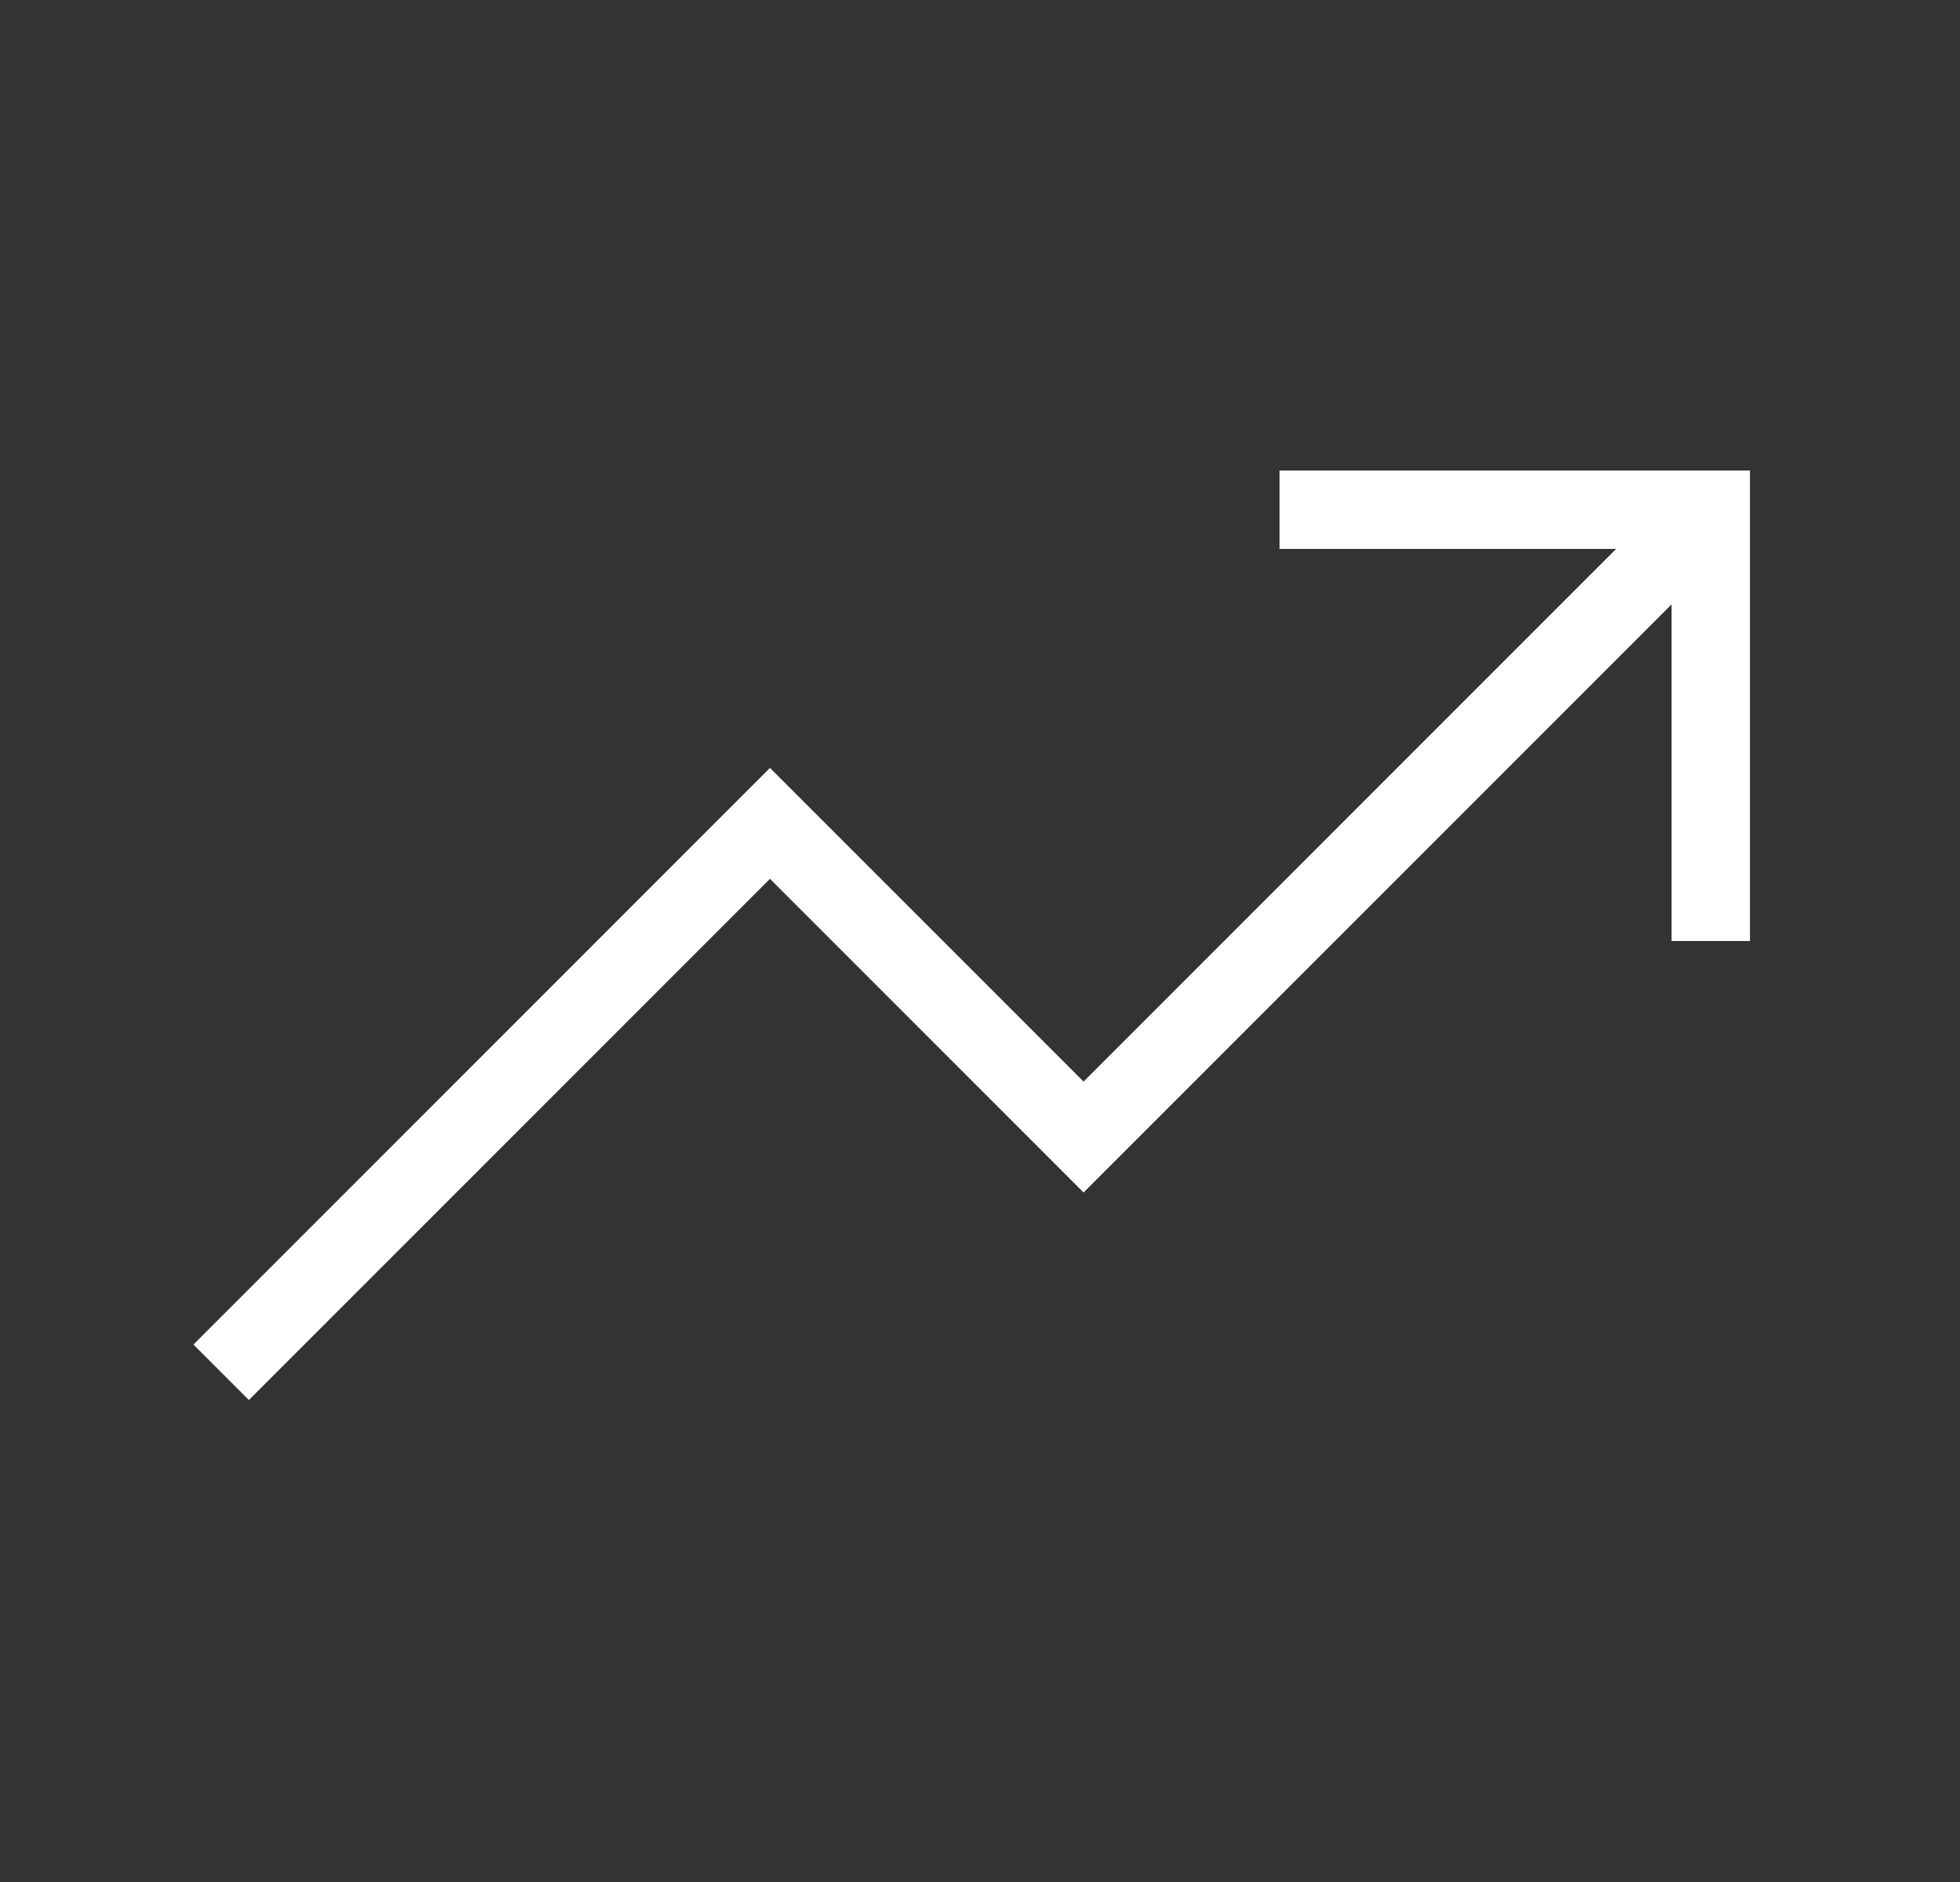
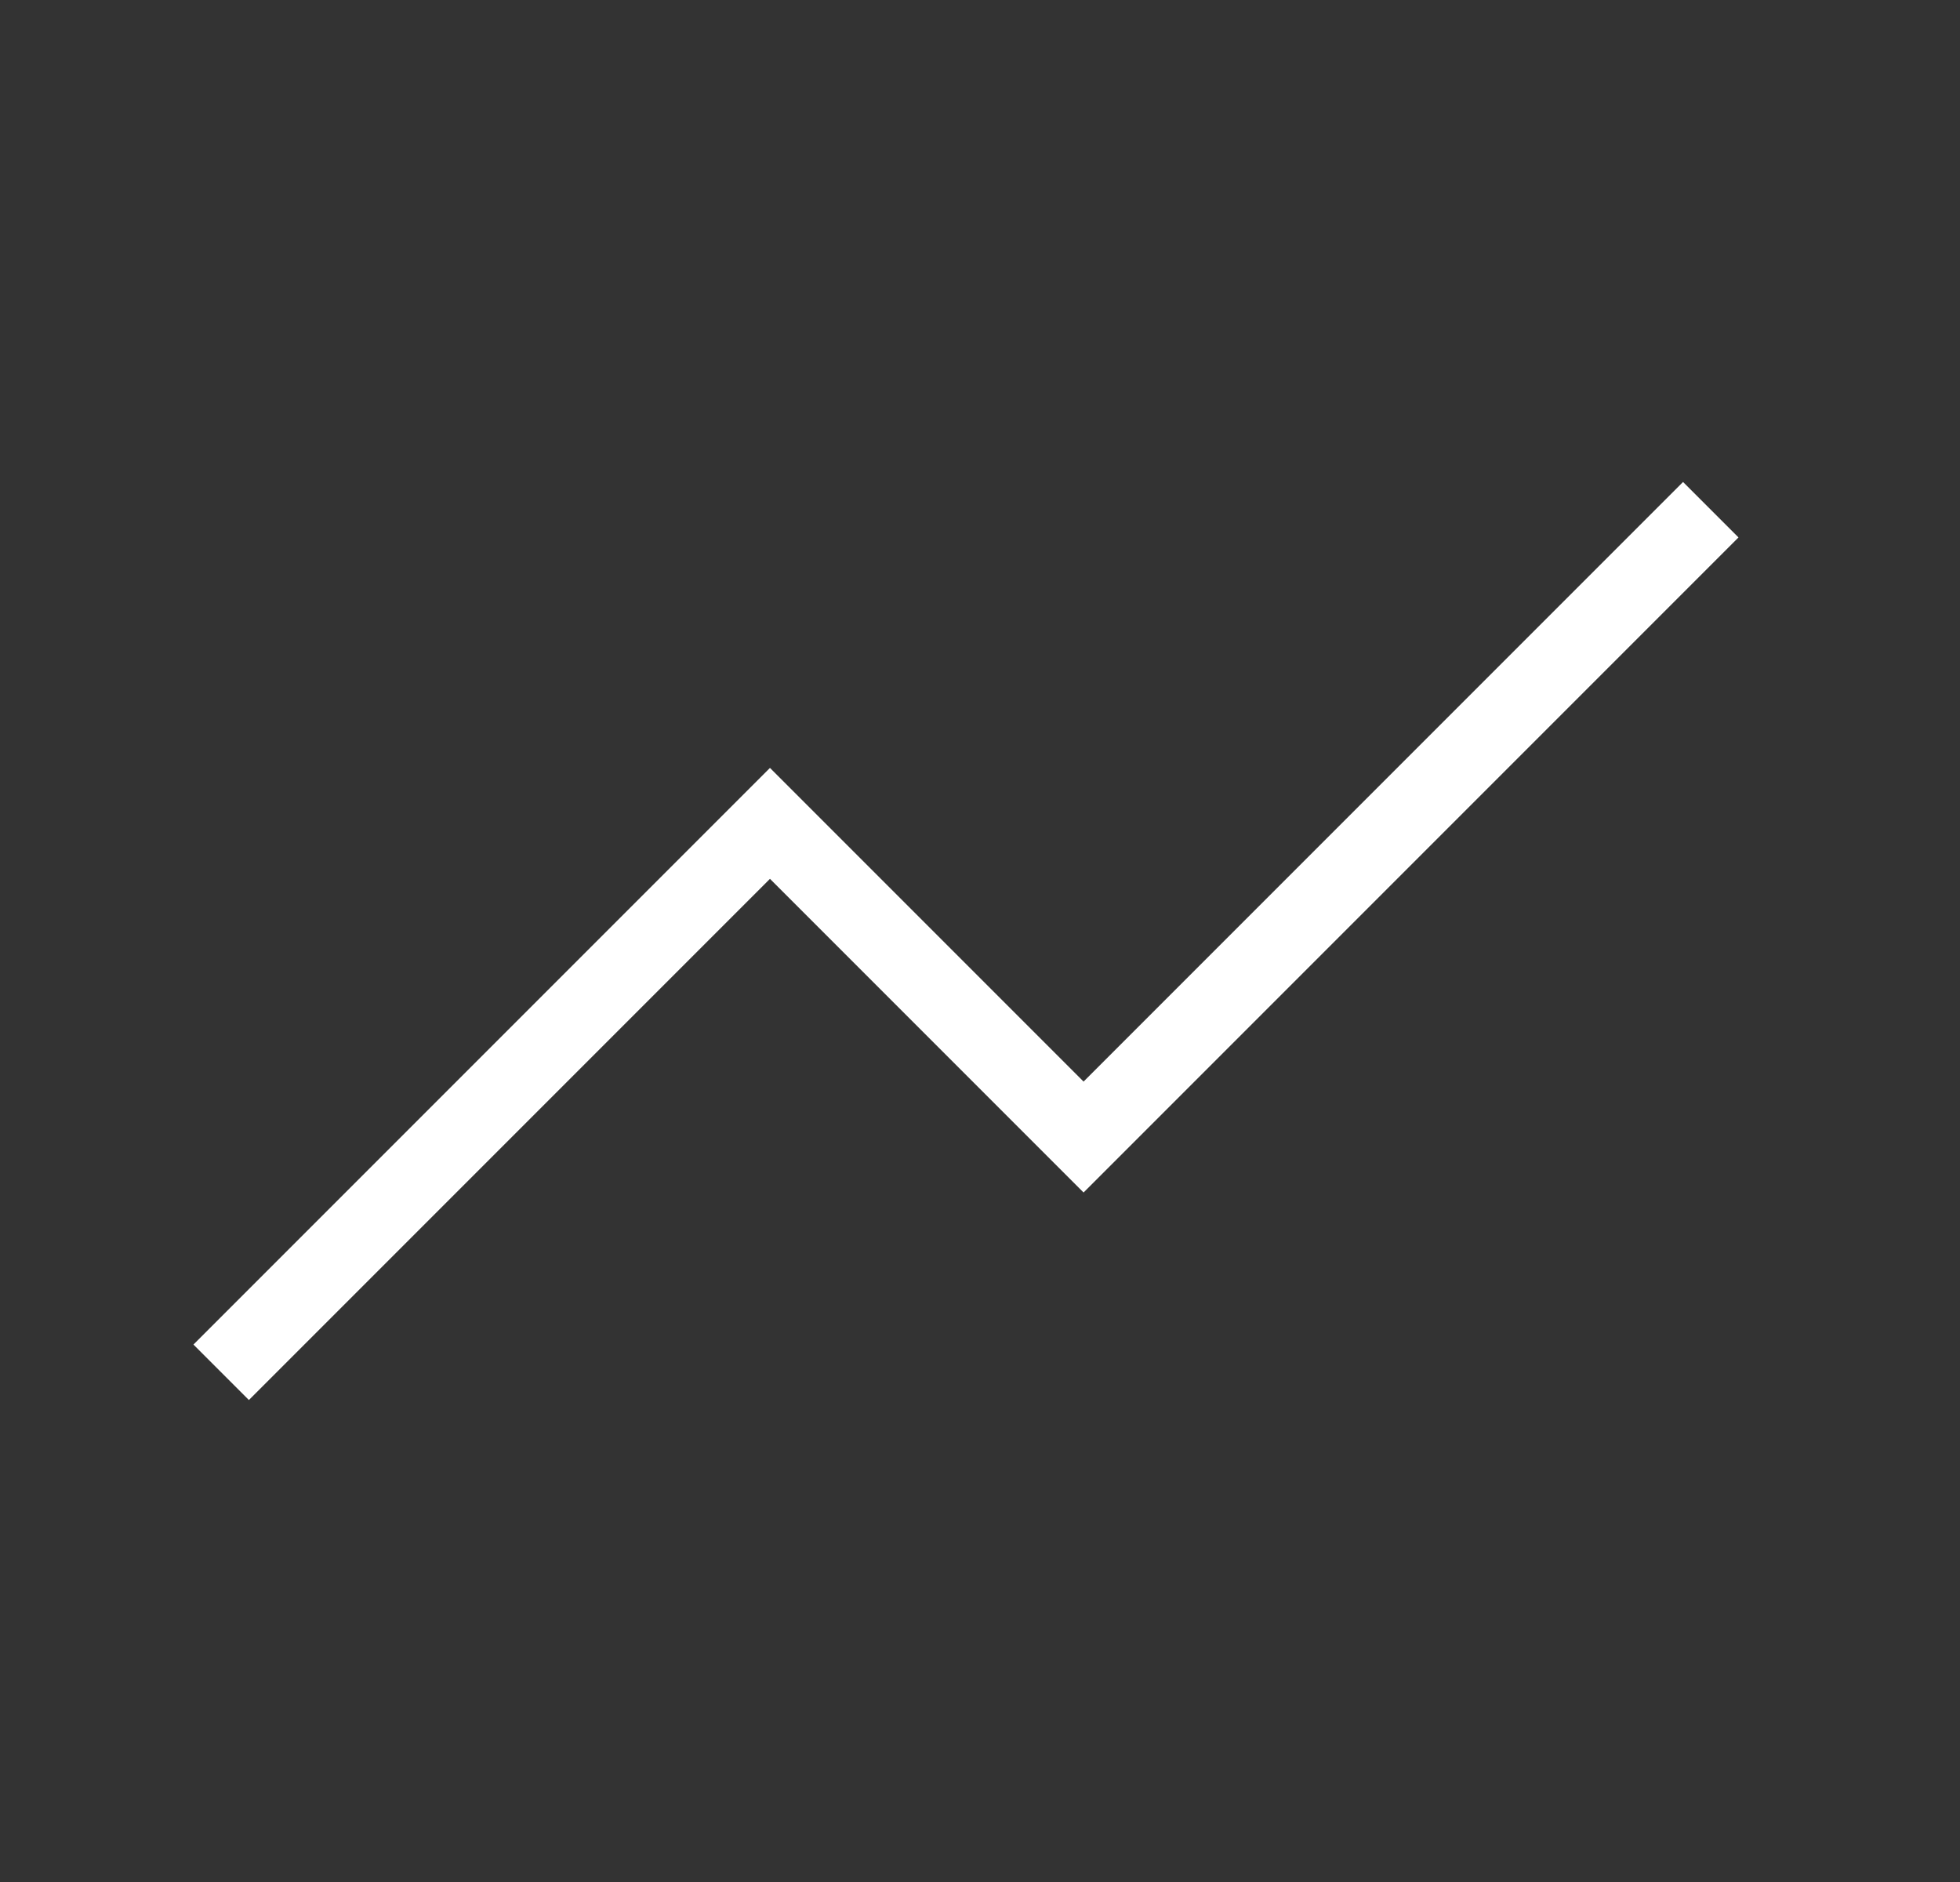
<svg xmlns="http://www.w3.org/2000/svg" fill="none" height="24" viewBox="0 0 25 24" width="25">
  <rect x="0" y="0" width="25" height="24" fill="#333333" stroke="none" />
  <clipPath id="a">
    <path d="m.321 0h24v24h-24z" />
  </clipPath>
  <g clip-path="url(#a)" stroke="#fff">
    <path d="m2.821 17.5 7-7 4 4 8-8" />
-     <path d="m21.821 12v-5.5h-5.5" />
  </g>
</svg>